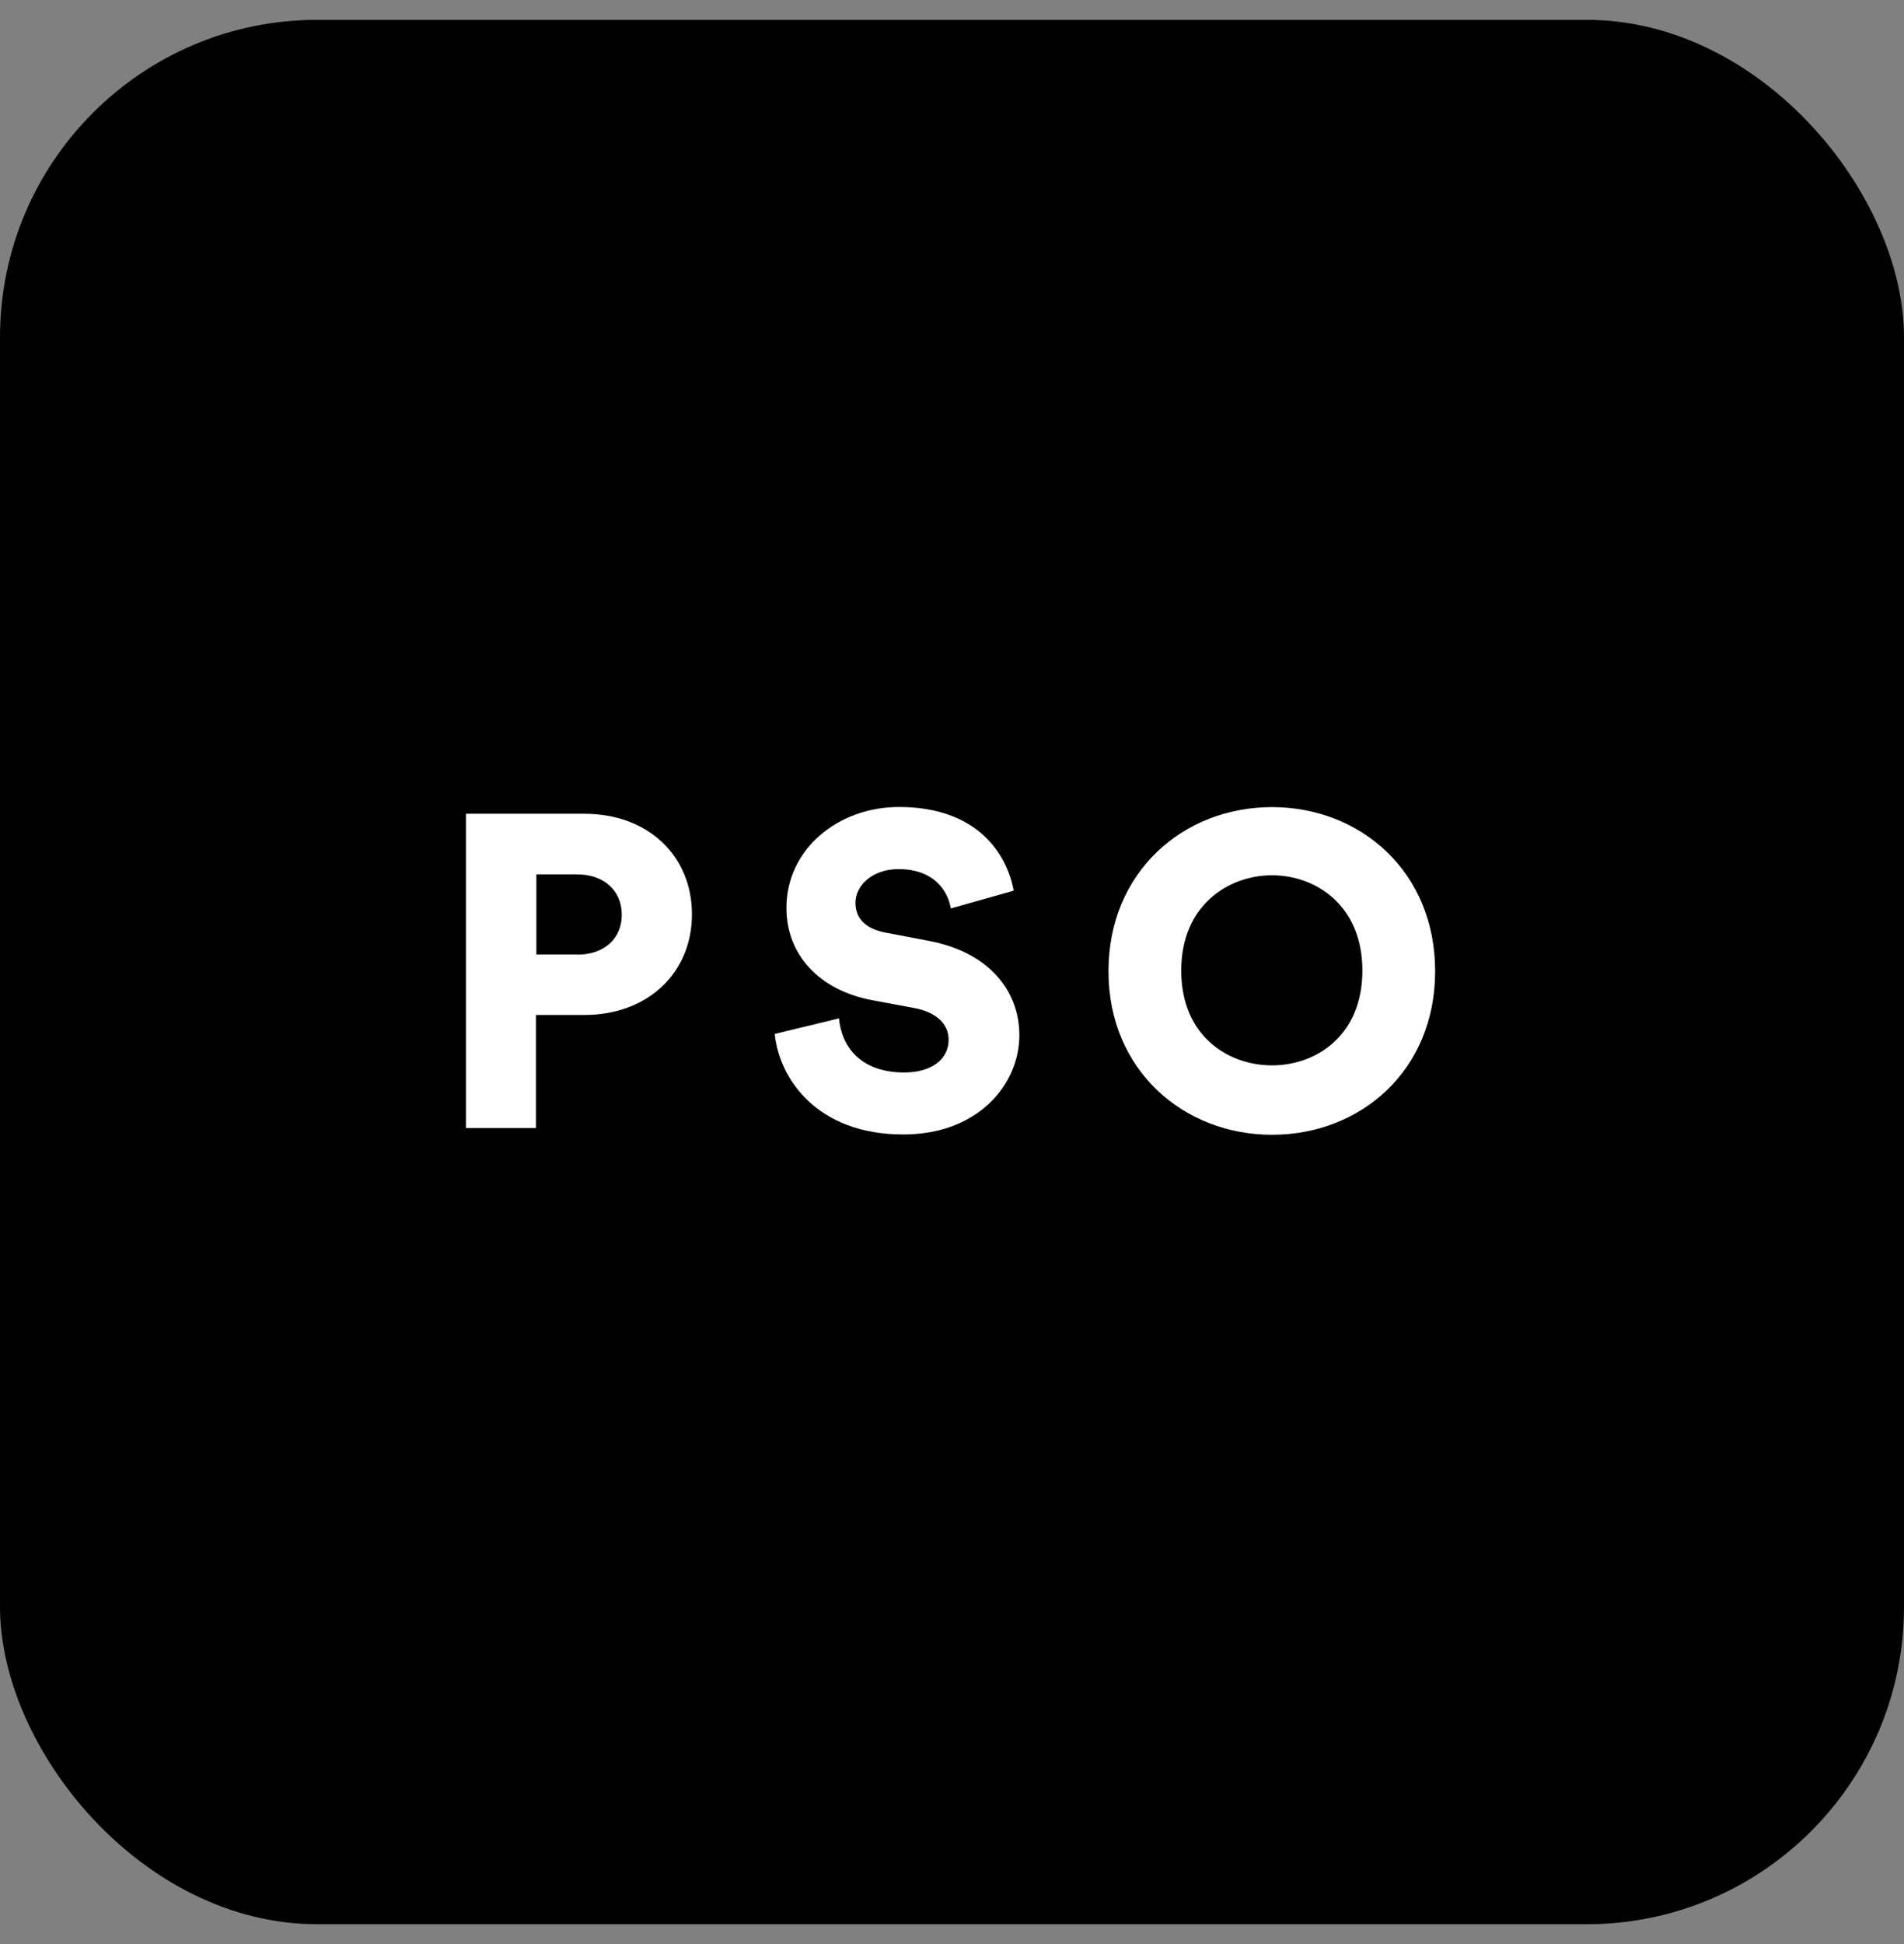
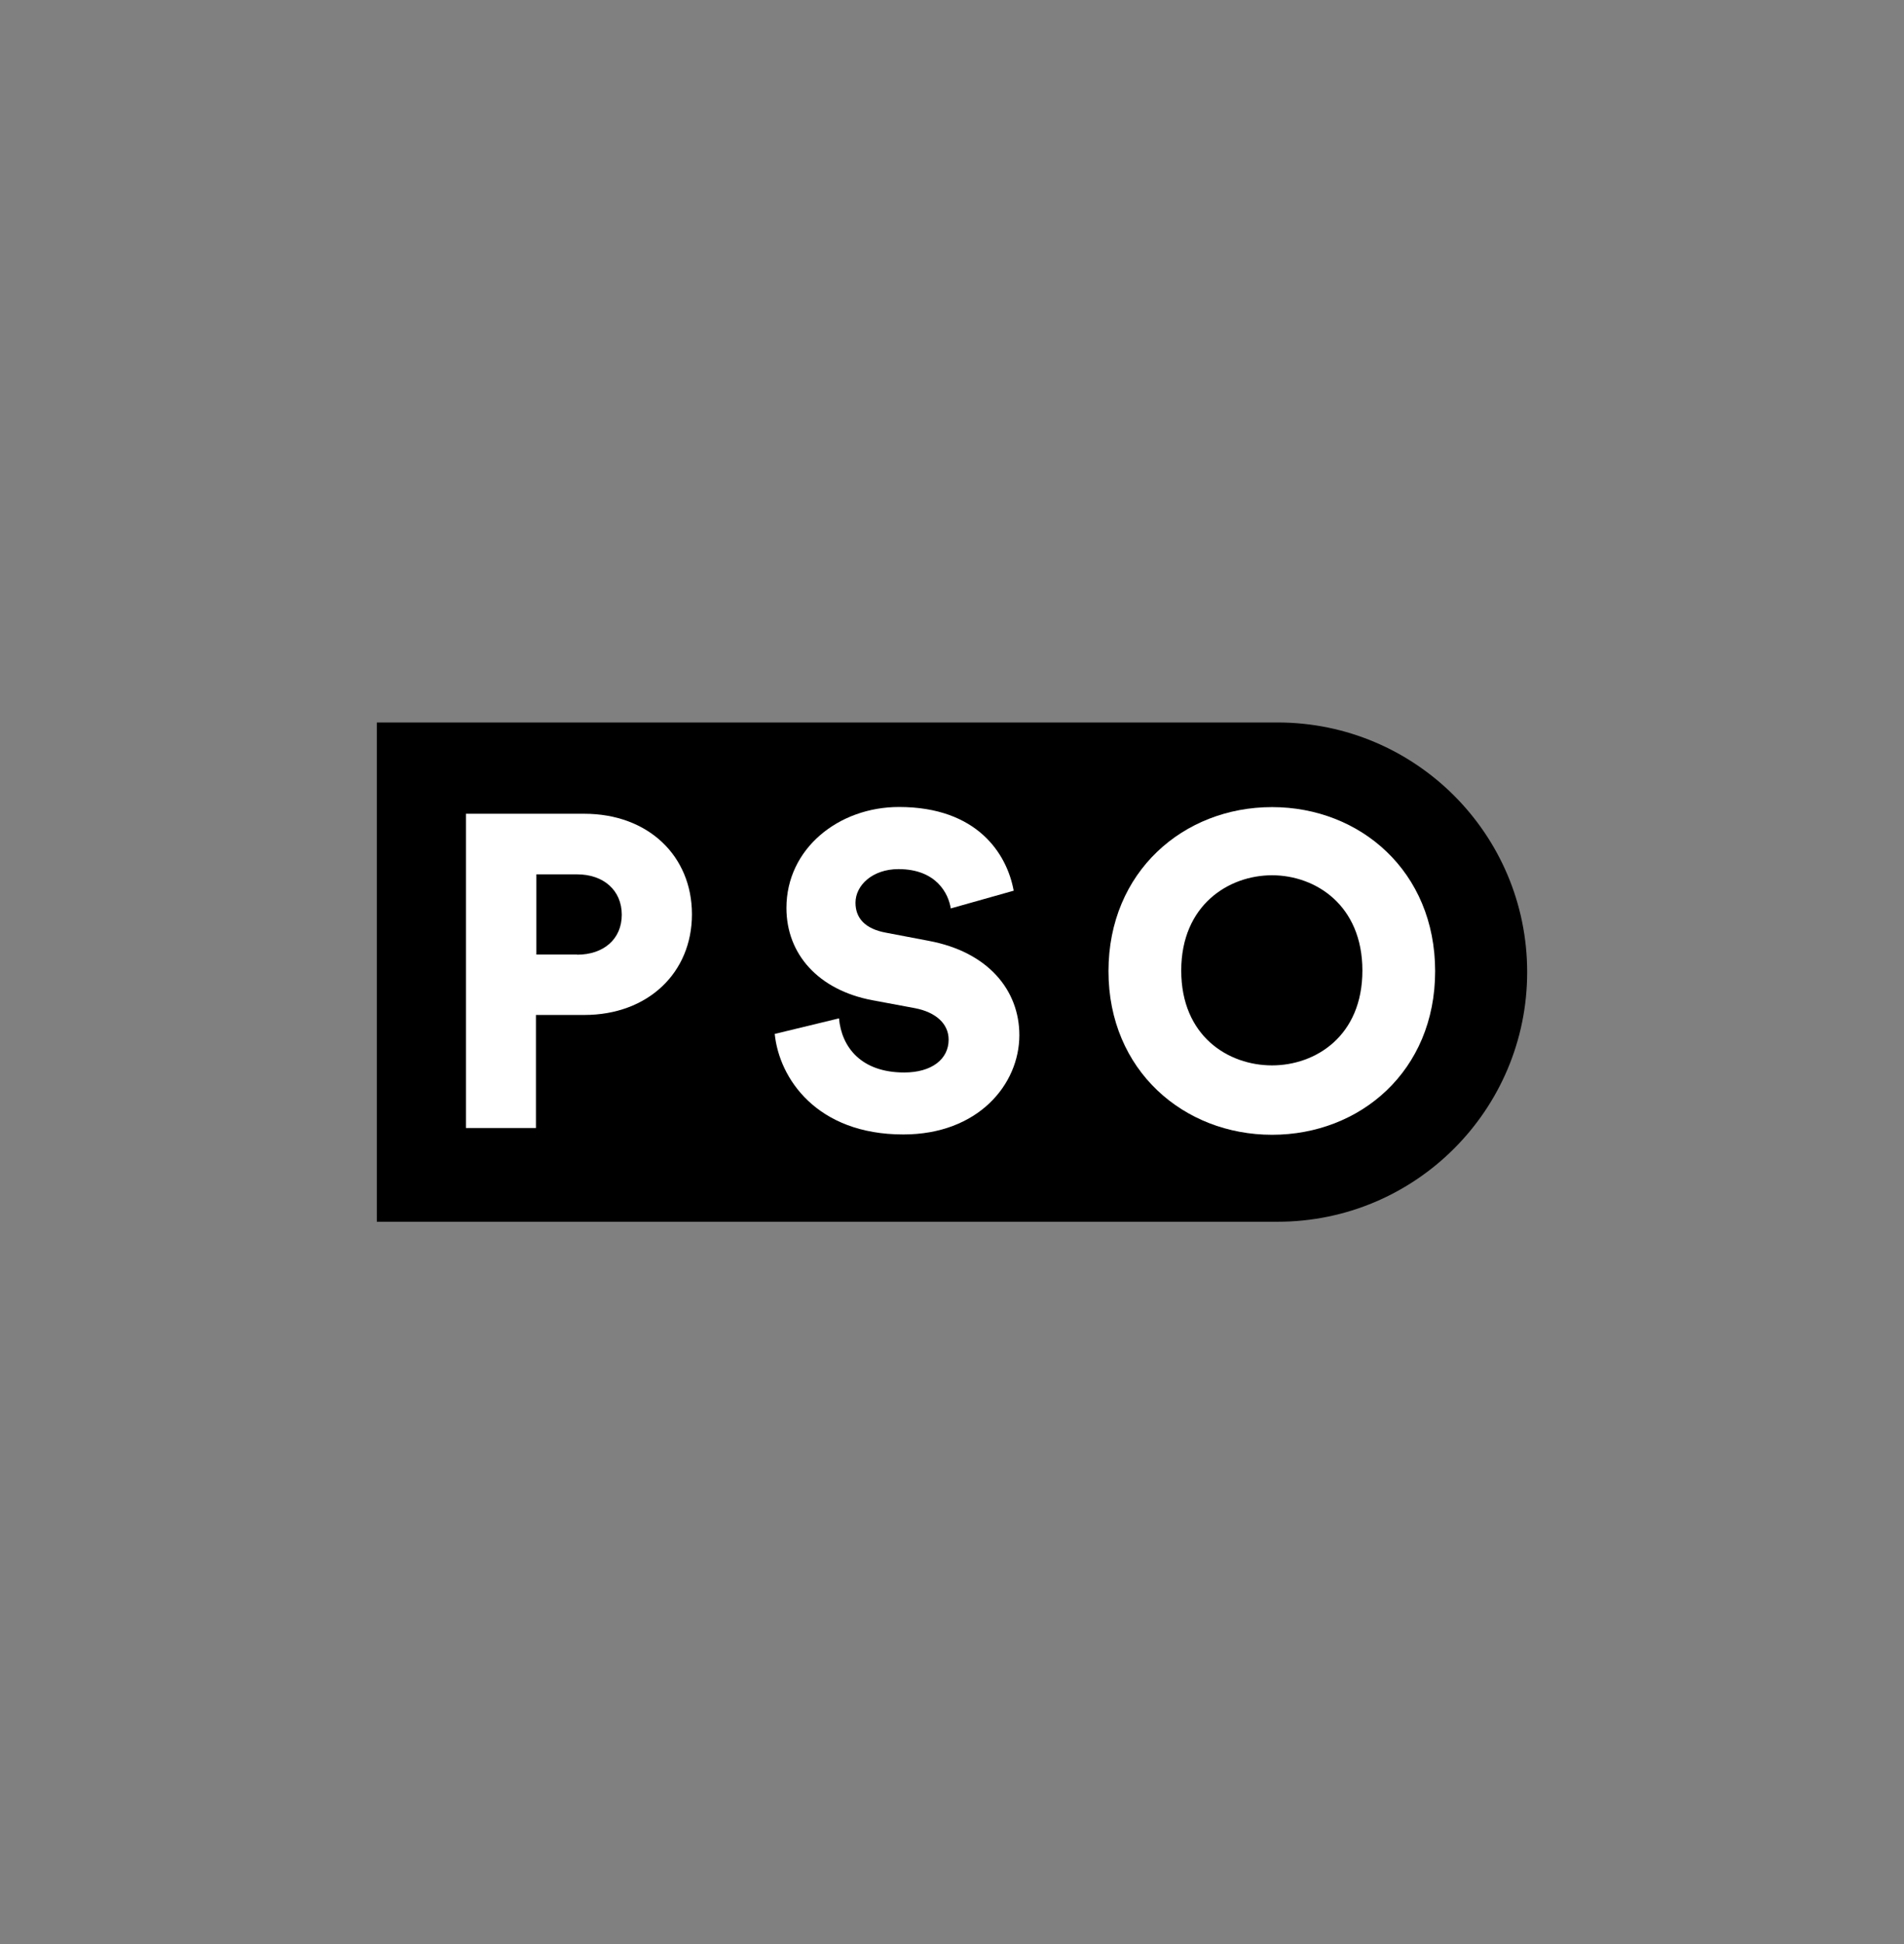
<svg xmlns="http://www.w3.org/2000/svg" width="48" height="49" viewBox="0 0 48 49" fill="none">
  <rect x="0" y="0" width="48" height="49" fill="#808080" stroke="none" />
-   <rect y="0.5" width="48" height="48" rx="8" fill="#FAF8F7" style="fill:#FAF8F7;fill:color(display-p3 0.98 0.973 0.969);fill-opacity:1;" />
  <path d="M9.5 18.206V30.794H32.208C35.682 30.794 38.5 27.976 38.5 24.502C38.5 21.027 35.682 18.21 32.208 18.21H9.5V18.206Z" fill="#28418D" style="fill:#28418D;fill:color(display-p3 0.157 0.255 0.553);fill-opacity:1;" />
-   <path d="M13.511 25.582V28.431H11.746V20.511H14.731C16.34 20.511 17.444 21.572 17.444 23.045C17.444 24.517 16.336 25.582 14.731 25.582H13.515H13.511ZM14.548 24.063C15.217 24.063 15.675 23.67 15.675 23.056C15.675 22.442 15.217 22.038 14.548 22.038H13.522V24.059H14.548V24.063Z" fill="white" style="fill:white;fill-opacity:1;" />
+   <path d="M13.511 25.582V28.431H11.746V20.511H14.731C16.34 20.511 17.444 21.572 17.444 23.045C17.444 24.517 16.336 25.582 14.731 25.582H13.515ZM14.548 24.063C15.217 24.063 15.675 23.67 15.675 23.056C15.675 22.442 15.217 22.038 14.548 22.038H13.522V24.059H14.548V24.063Z" fill="white" style="fill:white;fill-opacity:1;" />
  <path d="M23.969 22.901C23.915 22.532 23.611 21.906 22.651 21.906C21.991 21.906 21.567 22.318 21.567 22.753C21.567 23.134 21.8 23.414 22.348 23.511L23.409 23.713C24.917 23.993 25.698 24.964 25.698 26.091C25.698 27.331 24.661 28.594 22.772 28.594C20.584 28.594 19.643 27.176 19.531 26.06L21.151 25.668C21.217 26.395 21.711 27.032 22.795 27.032C23.487 27.032 23.915 26.698 23.915 26.204C23.915 25.804 23.592 25.512 23.067 25.411L21.983 25.209C20.642 24.953 19.826 24.059 19.826 22.885C19.826 21.389 21.143 20.34 22.663 20.34C24.641 20.34 25.387 21.525 25.555 22.45L23.969 22.897V22.901Z" fill="white" style="fill:white;fill-opacity:1;" />
  <path d="M32.068 20.343C34.291 20.343 36.18 21.964 36.18 24.479C36.18 26.993 34.291 28.602 32.068 28.602C29.845 28.602 27.945 26.981 27.945 24.479C27.945 21.976 29.833 20.343 32.068 20.343ZM32.068 26.853C33.164 26.853 34.346 26.115 34.346 24.463C34.346 22.811 33.16 22.061 32.068 22.061C30.976 22.061 29.779 22.811 29.779 24.463C29.779 26.115 30.964 26.853 32.068 26.853Z" fill="white" style="fill:white;fill-opacity:1;" />
</svg>